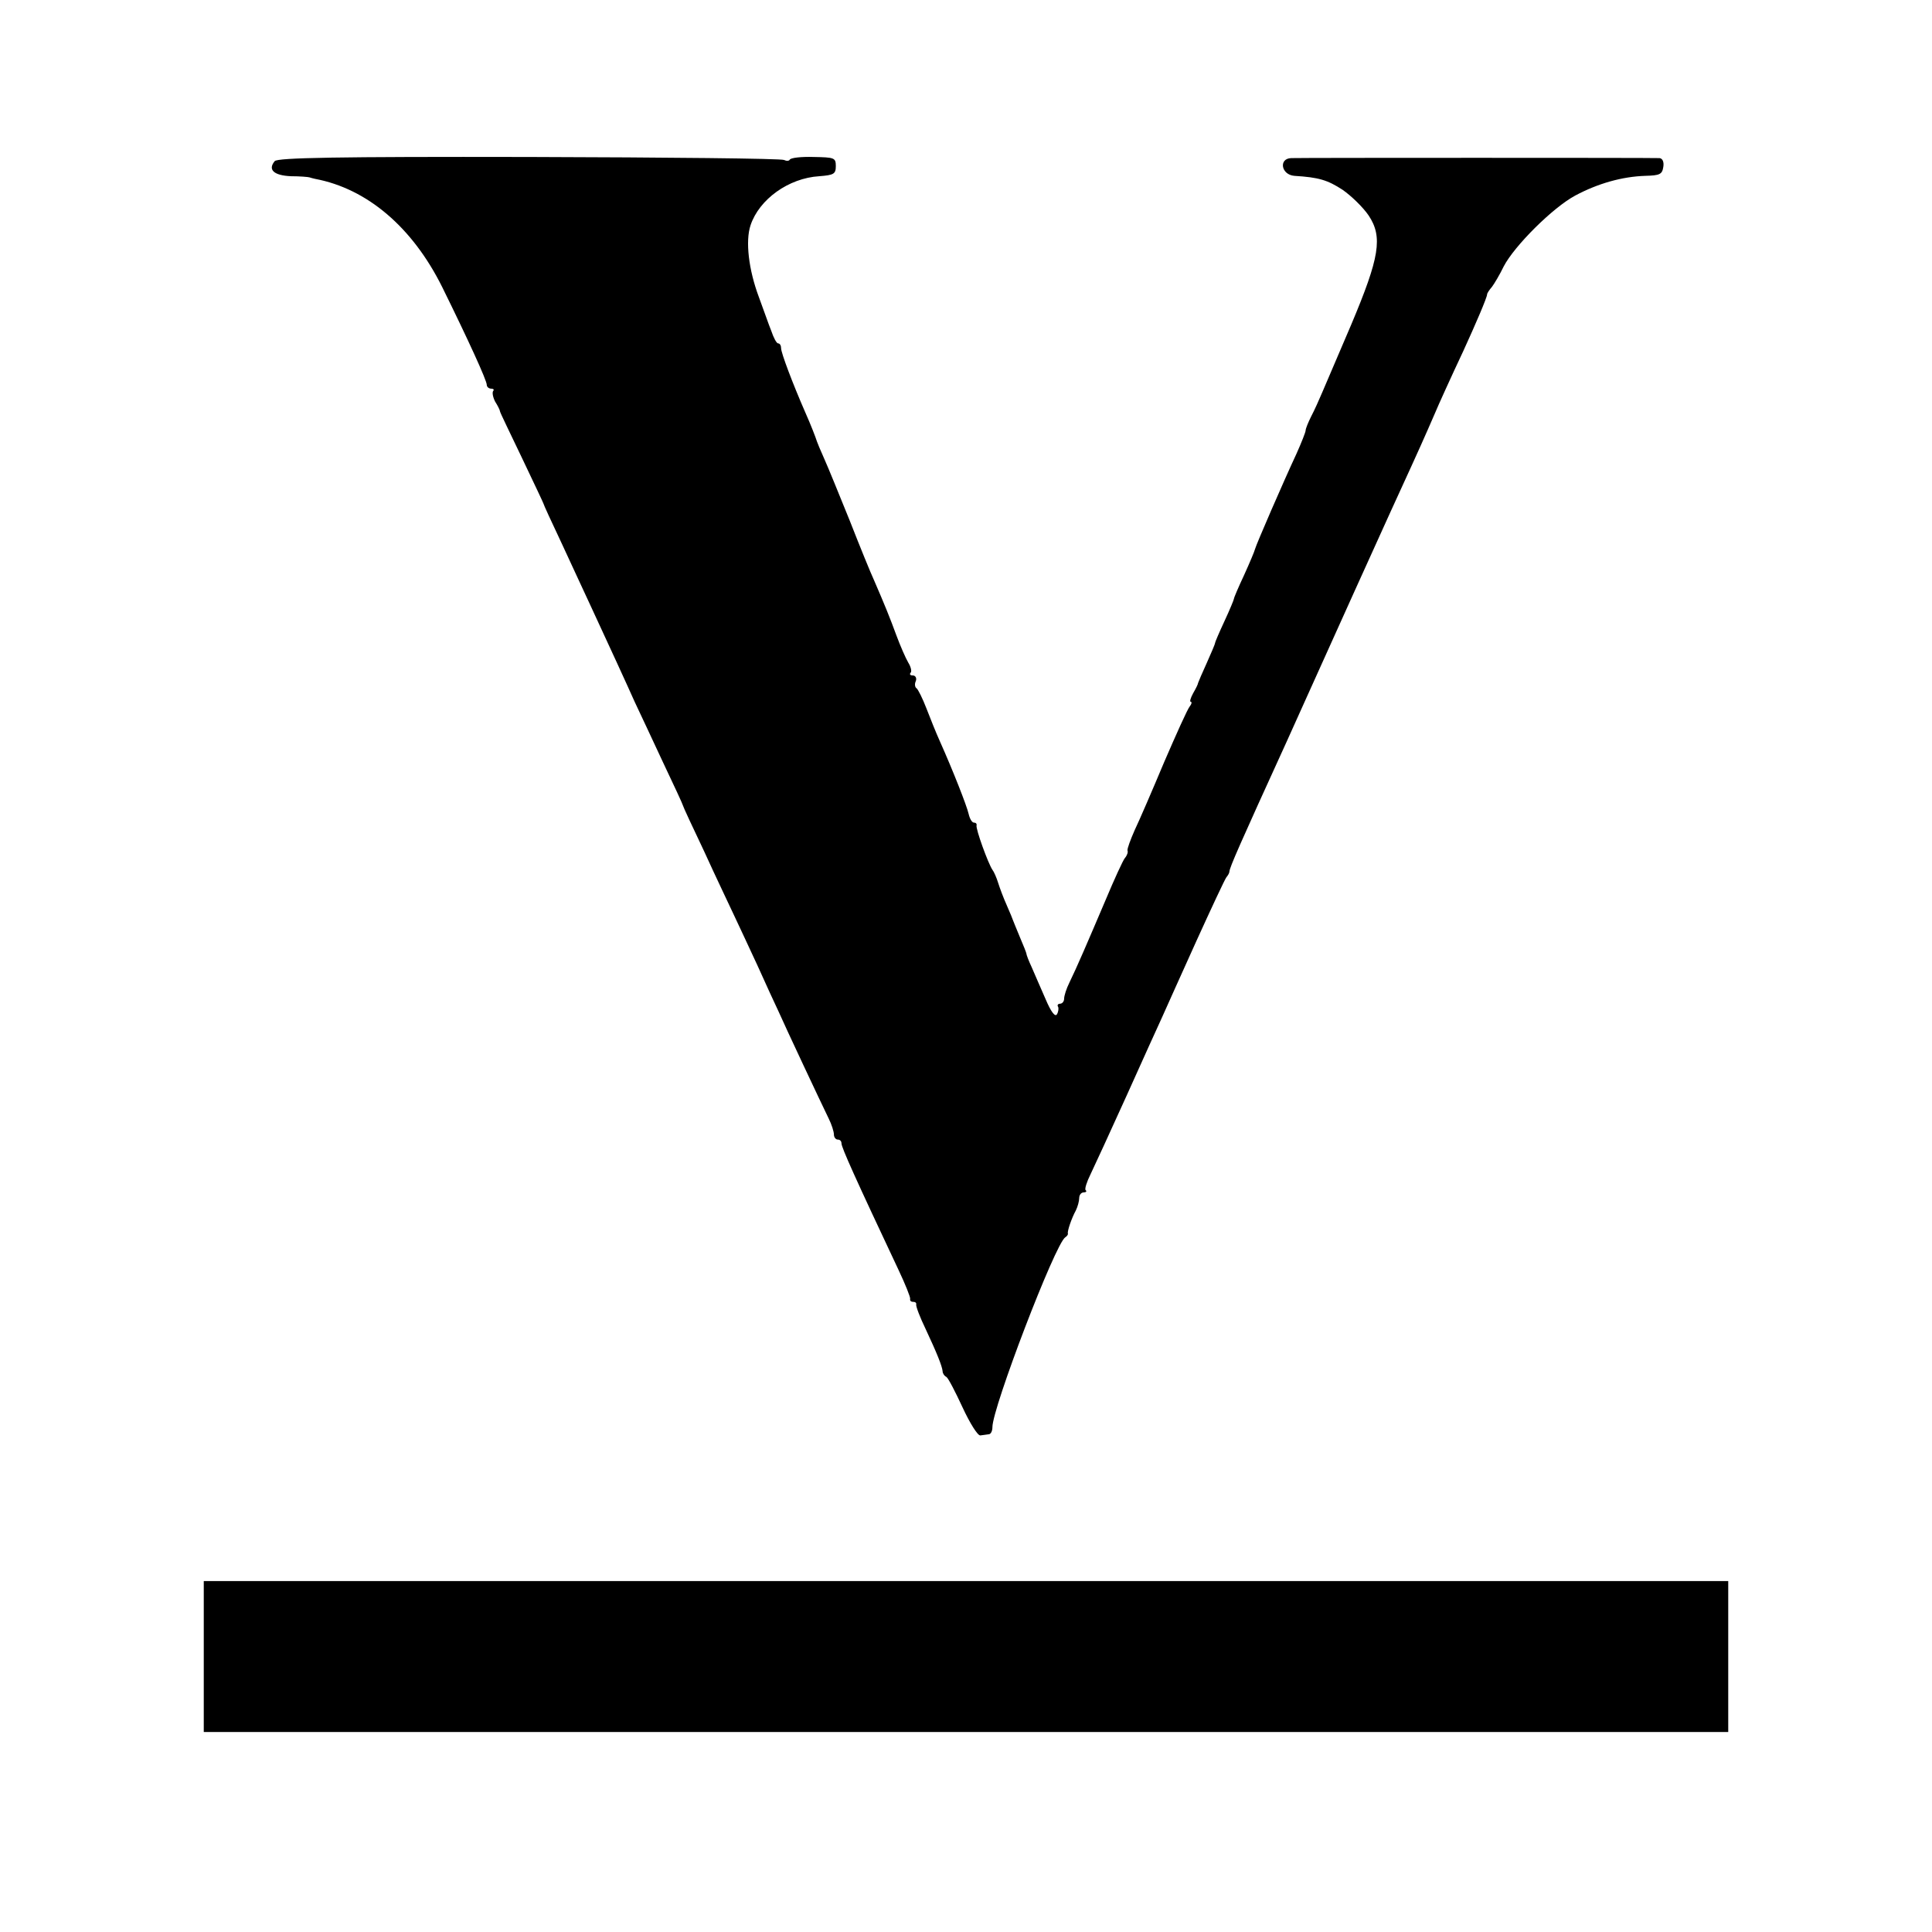
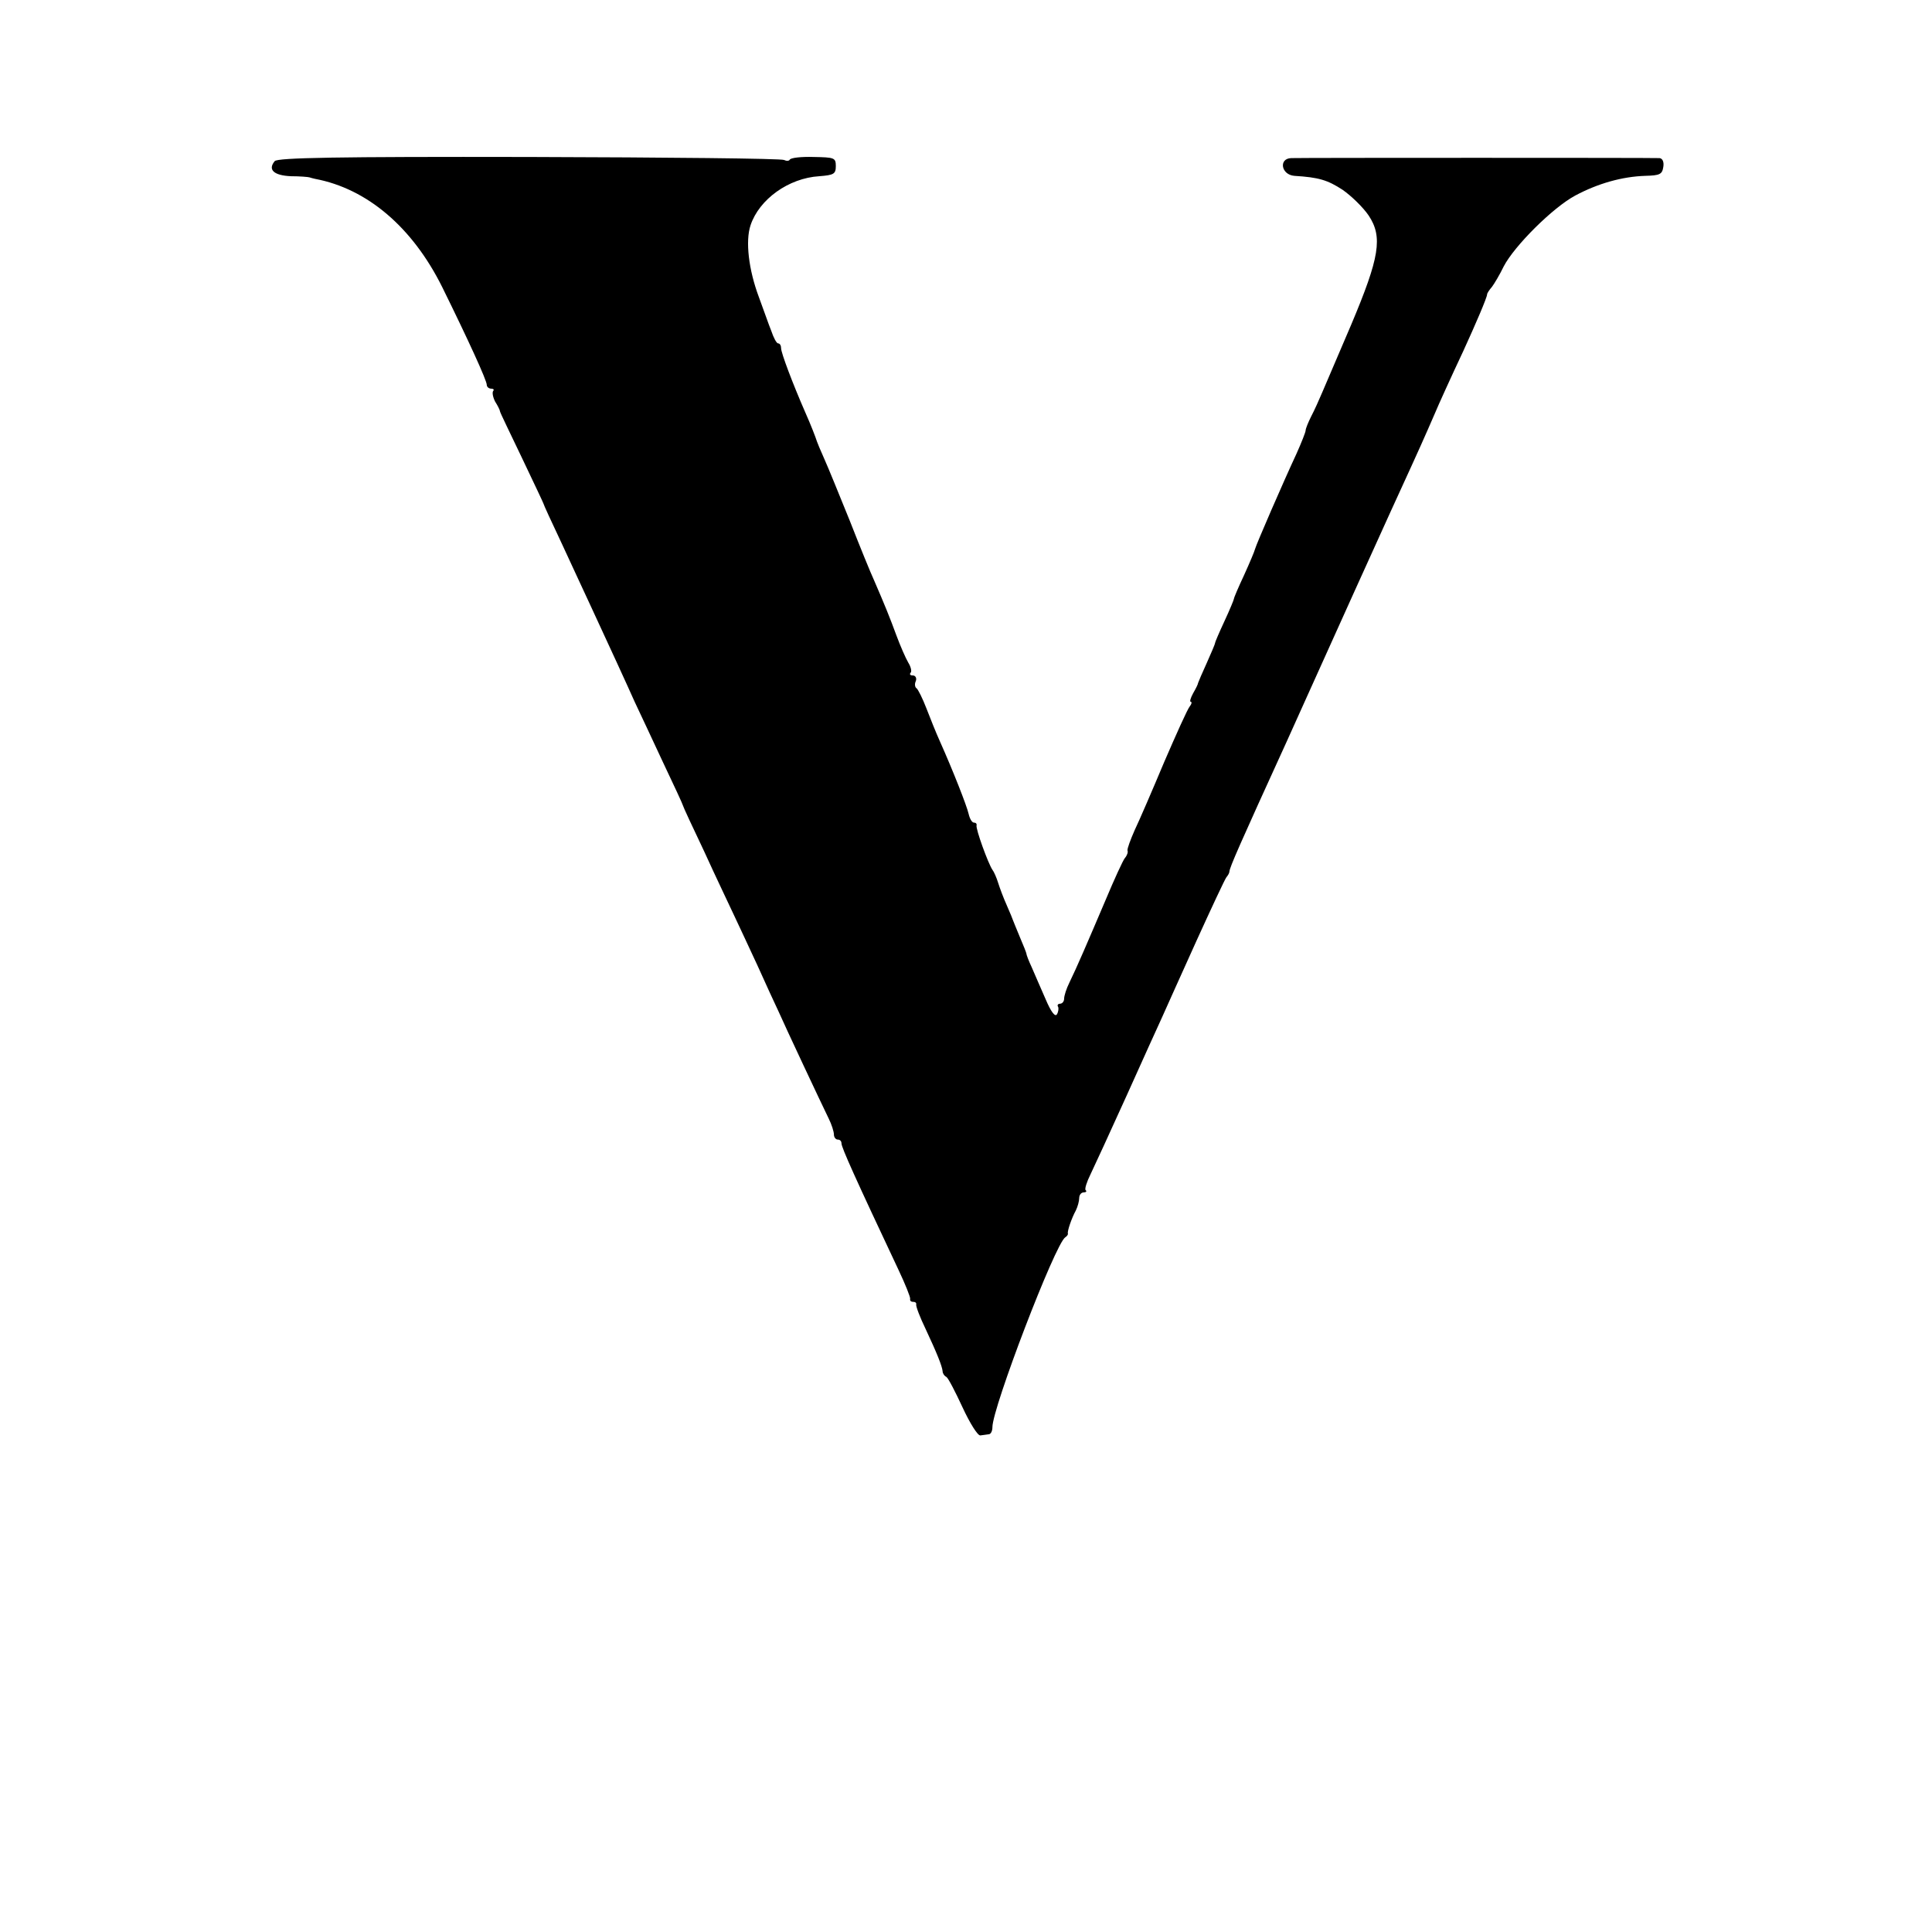
<svg xmlns="http://www.w3.org/2000/svg" version="1.0" width="512pt" height="512pt" viewBox="0 0 512 512" preserveAspectRatio="xMidYMid meet">
  <g transform="translate(0,512) scale(0.1,-0.1)" fill="#000000" stroke="none">
    <path d="M728 4693 c-19 -23 -2 -38 43 -40 24 0 46 -2 49 -3 3 -1 10 -3 15 -4 138 -26 258 -128 337 -287 69 -140 118 -247 118 -259 0 -5 5 -10 12 -10 6 0 8 -3 5 -6 -3 -4 -1 -16 5 -28 7 -11 13 -23 13 -26 0 -3 27 -58 58 -123 31 -65 57 -120 57 -121 0 -2 22 -50 49 -107 26 -57 61 -131 76 -164 51 -110 97 -210 117 -255 12 -25 45 -96 74 -158 30 -63 54 -115 54 -117 0 -2 25 -56 56 -121 30 -66 66 -141 79 -169 13 -27 41 -88 63 -135 21 -47 46 -101 55 -120 18 -41 112 -241 133 -284 8 -16 14 -35 14 -43 0 -7 5 -13 10 -13 6 0 10 -4 10 -10 0 -11 37 -93 151 -335 18 -38 32 -73 31 -77 -1 -5 2 -8 8 -8 6 0 9 -3 8 -7 -1 -5 10 -34 25 -65 30 -64 44 -99 45 -112 0 -5 4 -12 10 -15 5 -3 24 -40 43 -81 19 -41 40 -75 47 -74 6 1 17 2 22 3 6 0 10 9 10 19 0 51 166 485 193 503 5 3 8 8 7 10 -2 6 10 41 21 61 5 10 9 25 9 33 0 8 5 15 12 15 6 0 9 3 5 6 -3 3 3 22 13 42 10 21 53 114 95 207 42 94 85 188 95 210 10 22 50 112 90 200 40 88 76 165 80 170 5 6 8 12 8 15 1 12 26 69 152 345 38 84 30 67 180 399 67 148 135 298 151 332 33 72 61 137 64 144 3 8 40 90 73 160 33 72 63 142 63 150 0 3 6 12 13 20 6 8 21 33 31 54 28 54 130 156 190 188 60 32 124 50 185 52 39 1 45 4 48 24 2 13 -2 22 -10 23 -19 1 -948 1 -976 0 -34 -1 -27 -44 8 -47 65 -4 88 -11 128 -37 23 -16 54 -46 69 -68 38 -57 29 -111 -46 -289 -34 -80 -69 -161 -77 -180 -8 -19 -21 -48 -29 -63 -8 -16 -15 -33 -15 -38 0 -4 -11 -32 -24 -61 -35 -75 -107 -241 -110 -253 -1 -5 -14 -36 -29 -69 -15 -32 -27 -60 -27 -63 0 -2 -11 -29 -25 -59 -14 -30 -25 -56 -25 -58 0 -3 -10 -26 -22 -53 -12 -26 -22 -50 -23 -53 0 -3 -6 -15 -13 -27 -7 -13 -10 -23 -6 -23 3 0 2 -6 -3 -12 -6 -7 -36 -74 -68 -148 -31 -74 -66 -155 -78 -180 -11 -25 -20 -49 -19 -54 2 -4 -1 -13 -7 -20 -5 -6 -28 -56 -51 -111 -49 -115 -76 -178 -96 -219 -8 -16 -14 -35 -14 -43 0 -7 -5 -13 -11 -13 -5 0 -8 -4 -5 -8 2 -4 1 -13 -3 -20 -5 -8 -16 7 -30 40 -13 29 -29 67 -37 85 -8 17 -14 33 -14 36 0 2 -8 22 -17 43 -9 22 -17 41 -18 44 -1 3 -8 21 -17 41 -9 20 -19 47 -23 60 -4 13 -11 29 -15 34 -11 16 -45 109 -42 118 1 4 -2 7 -7 7 -5 0 -11 10 -14 23 -5 22 -42 116 -76 192 -10 22 -26 62 -36 88 -10 26 -22 50 -26 53 -4 2 -6 11 -2 19 3 8 -1 15 -8 15 -7 0 -9 3 -6 7 4 3 1 16 -6 27 -7 12 -21 44 -31 71 -18 49 -31 81 -60 148 -8 17 -37 88 -64 157 -28 69 -58 143 -68 165 -10 22 -18 42 -19 45 -3 10 -17 46 -30 75 -35 80 -65 160 -65 172 0 7 -3 13 -8 13 -4 0 -12 15 -18 33 -7 17 -21 58 -33 90 -27 72 -36 148 -22 190 23 69 101 125 182 130 39 3 44 6 44 27 0 22 -4 23 -59 24 -32 1 -60 -2 -63 -7 -2 -4 -9 -4 -15 -1 -6 4 -310 7 -675 8 -511 1 -667 -2 -675 -11z" />
-     <path d="M540 730 l0 -200 2020 0 2020 0 0 200 0 200 -2020 0 -2020 0 0 -200z" />
  </g>
</svg>